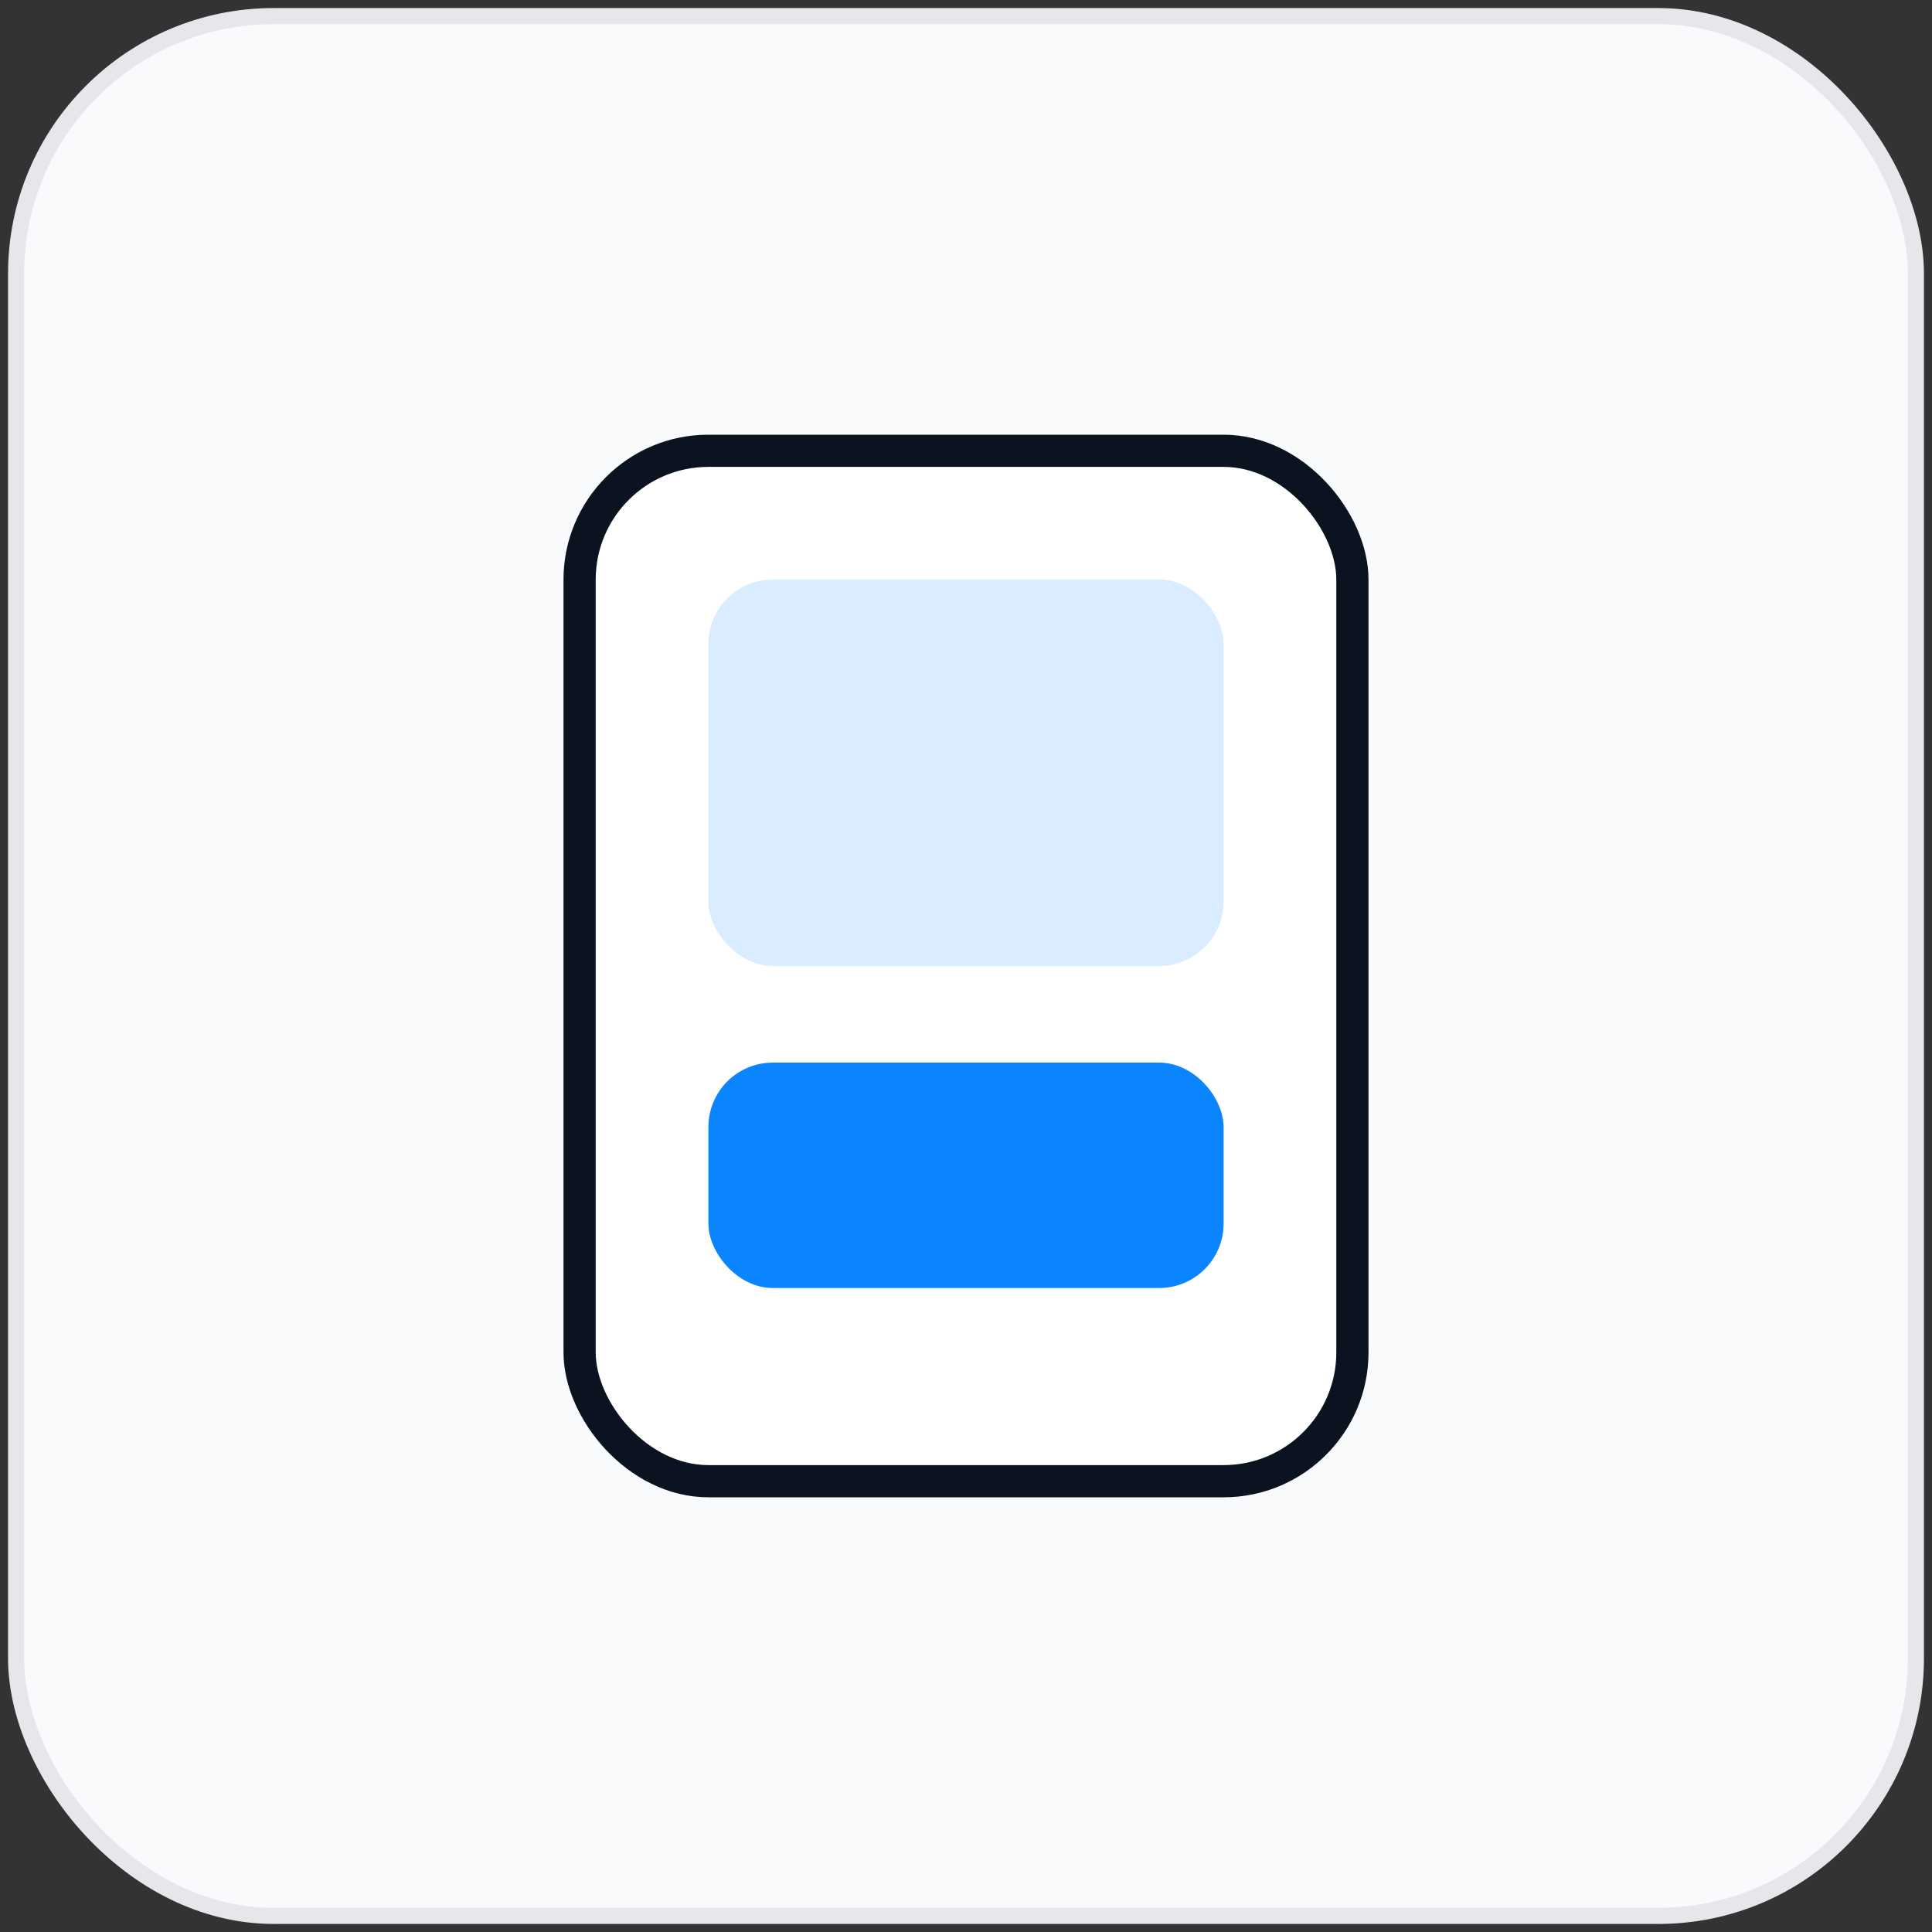
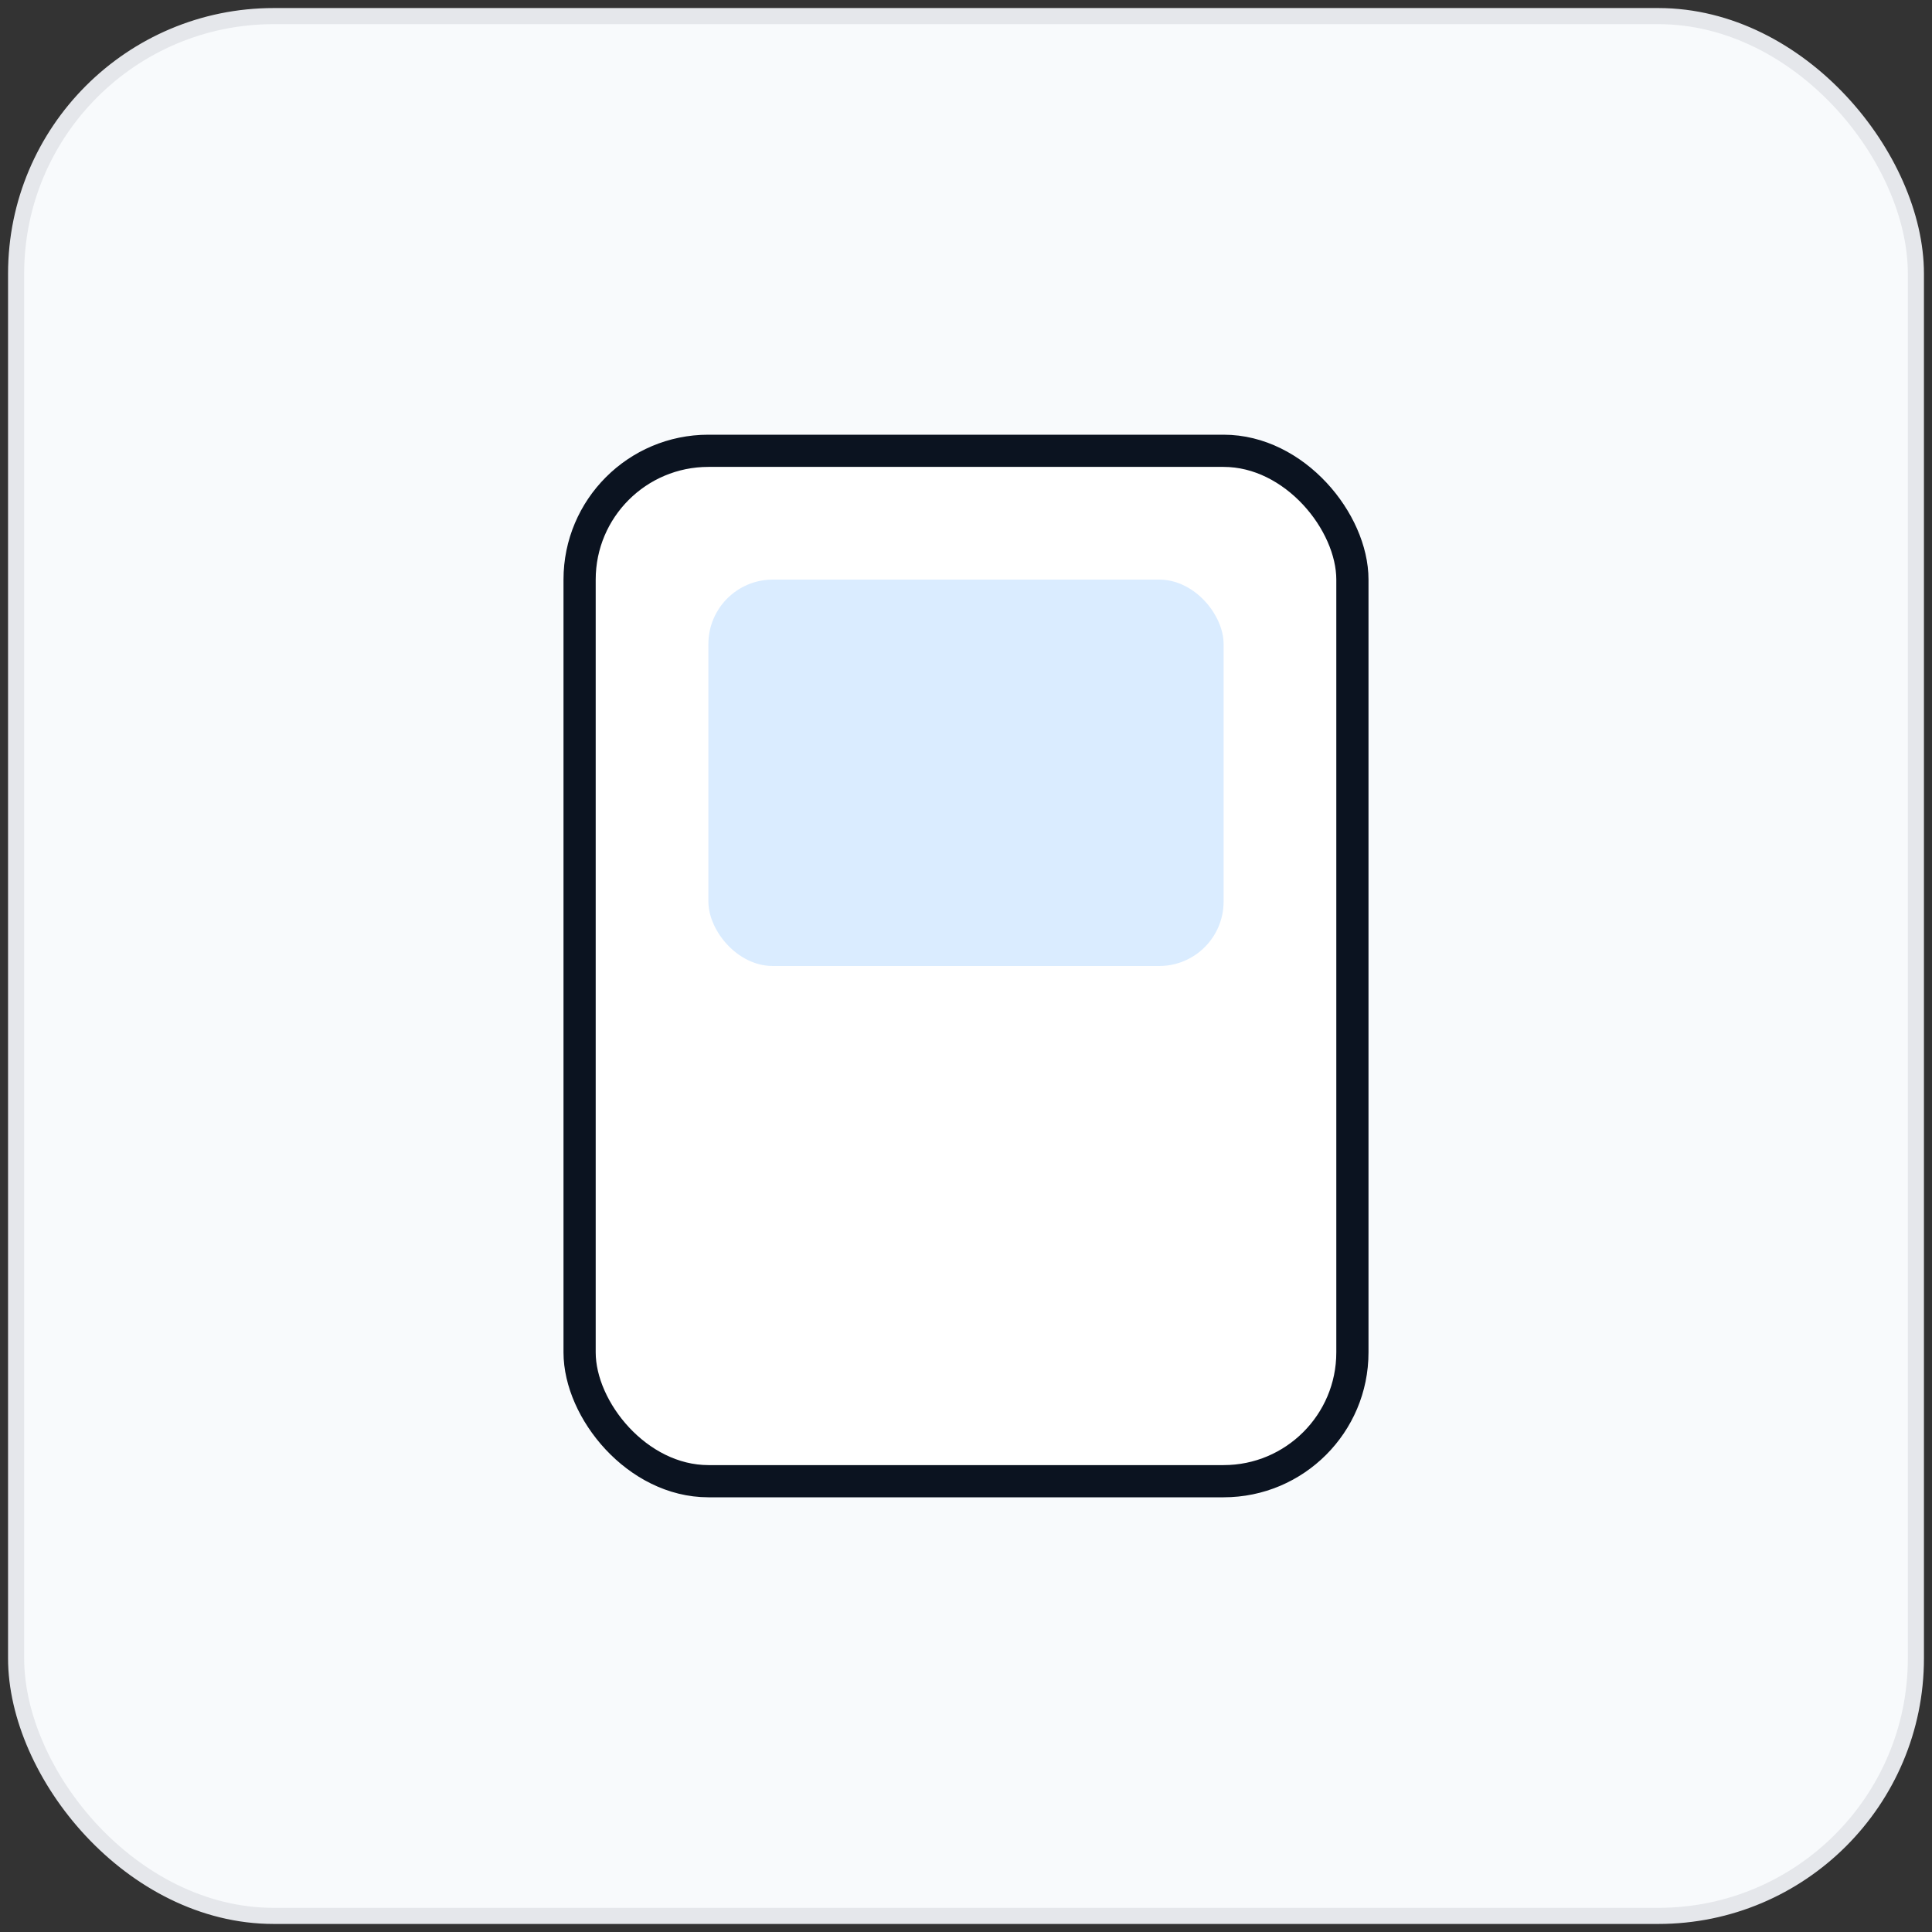
<svg xmlns="http://www.w3.org/2000/svg" viewBox="0 0 120 120">
  <rect x="0" y="0" width="120" height="120" fill="#333333" stroke="none" />
  <rect x="1" y="1" rx="16" width="118" height="118" fill="#f8fafc" stroke="#e5e7eb" />
  <rect x="36" y="28" width="48" height="64" rx="8" fill="#fff" stroke="#0b1320" stroke-width="2" />
  <rect x="44" y="36" width="32" height="24" rx="4" fill="rgba(10,132,255,.15)" />
-   <rect x="44" y="66" width="32" height="14" rx="4" fill="#0a84ff" />
</svg>